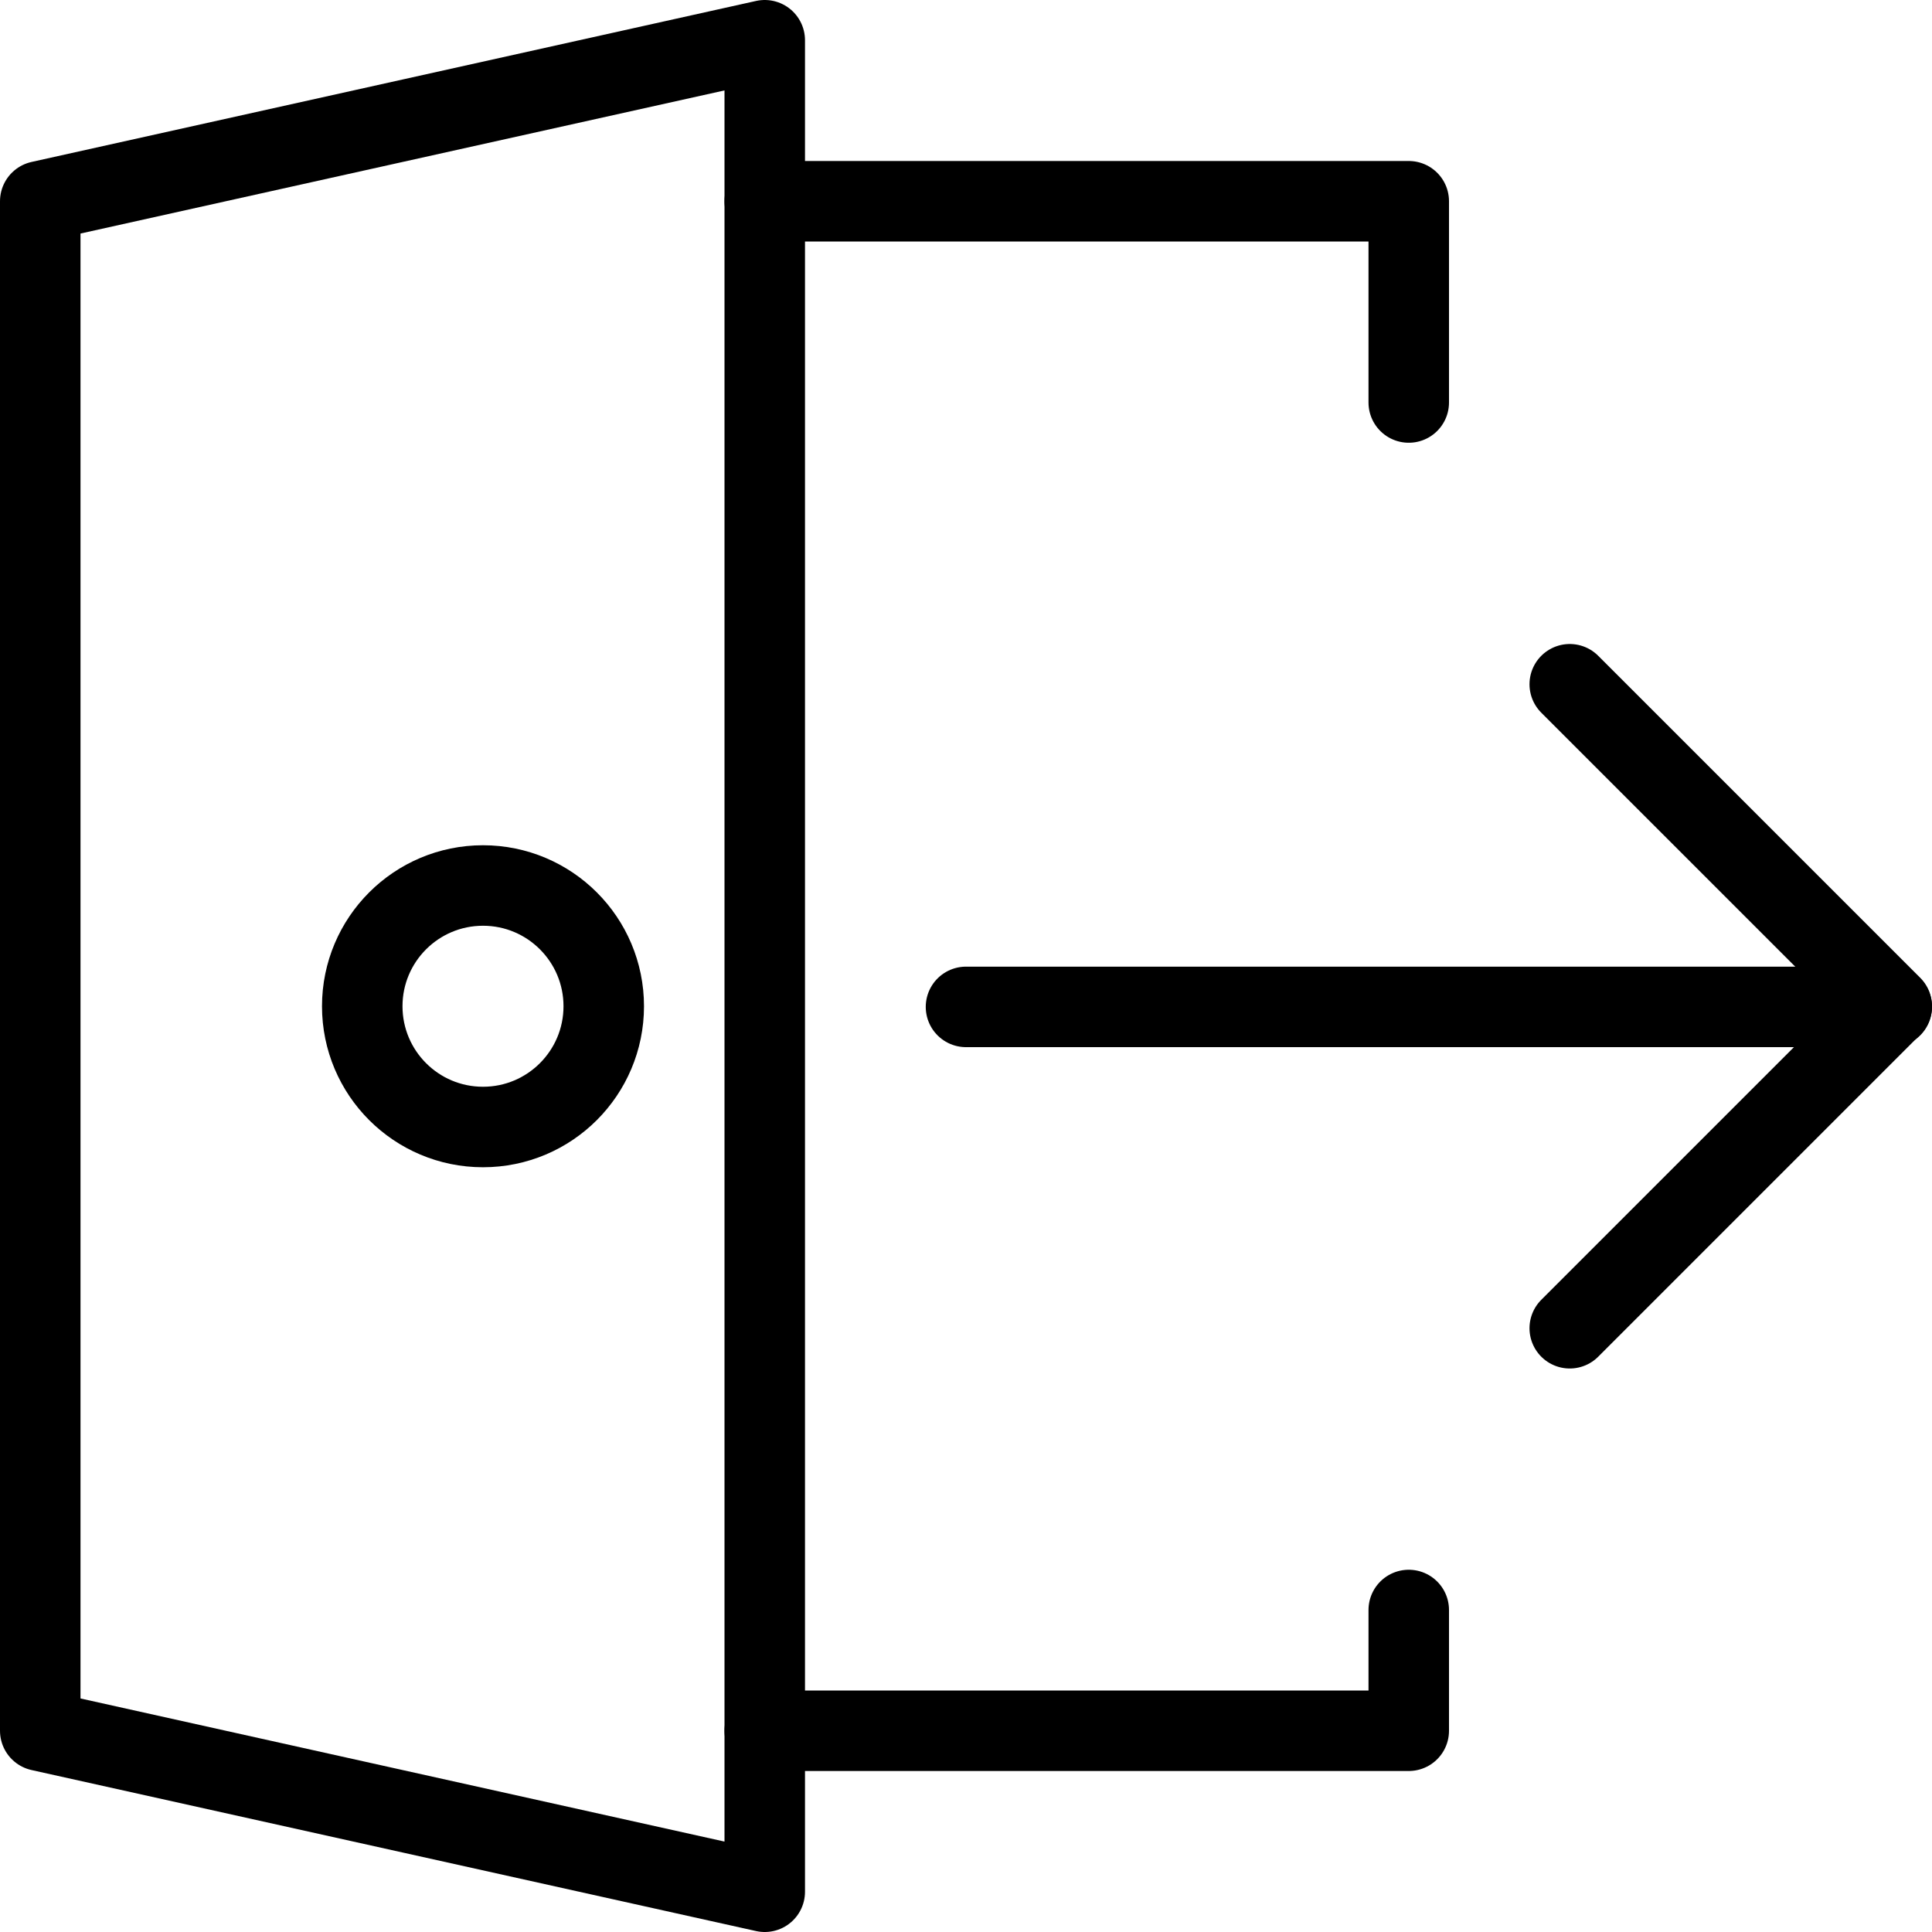
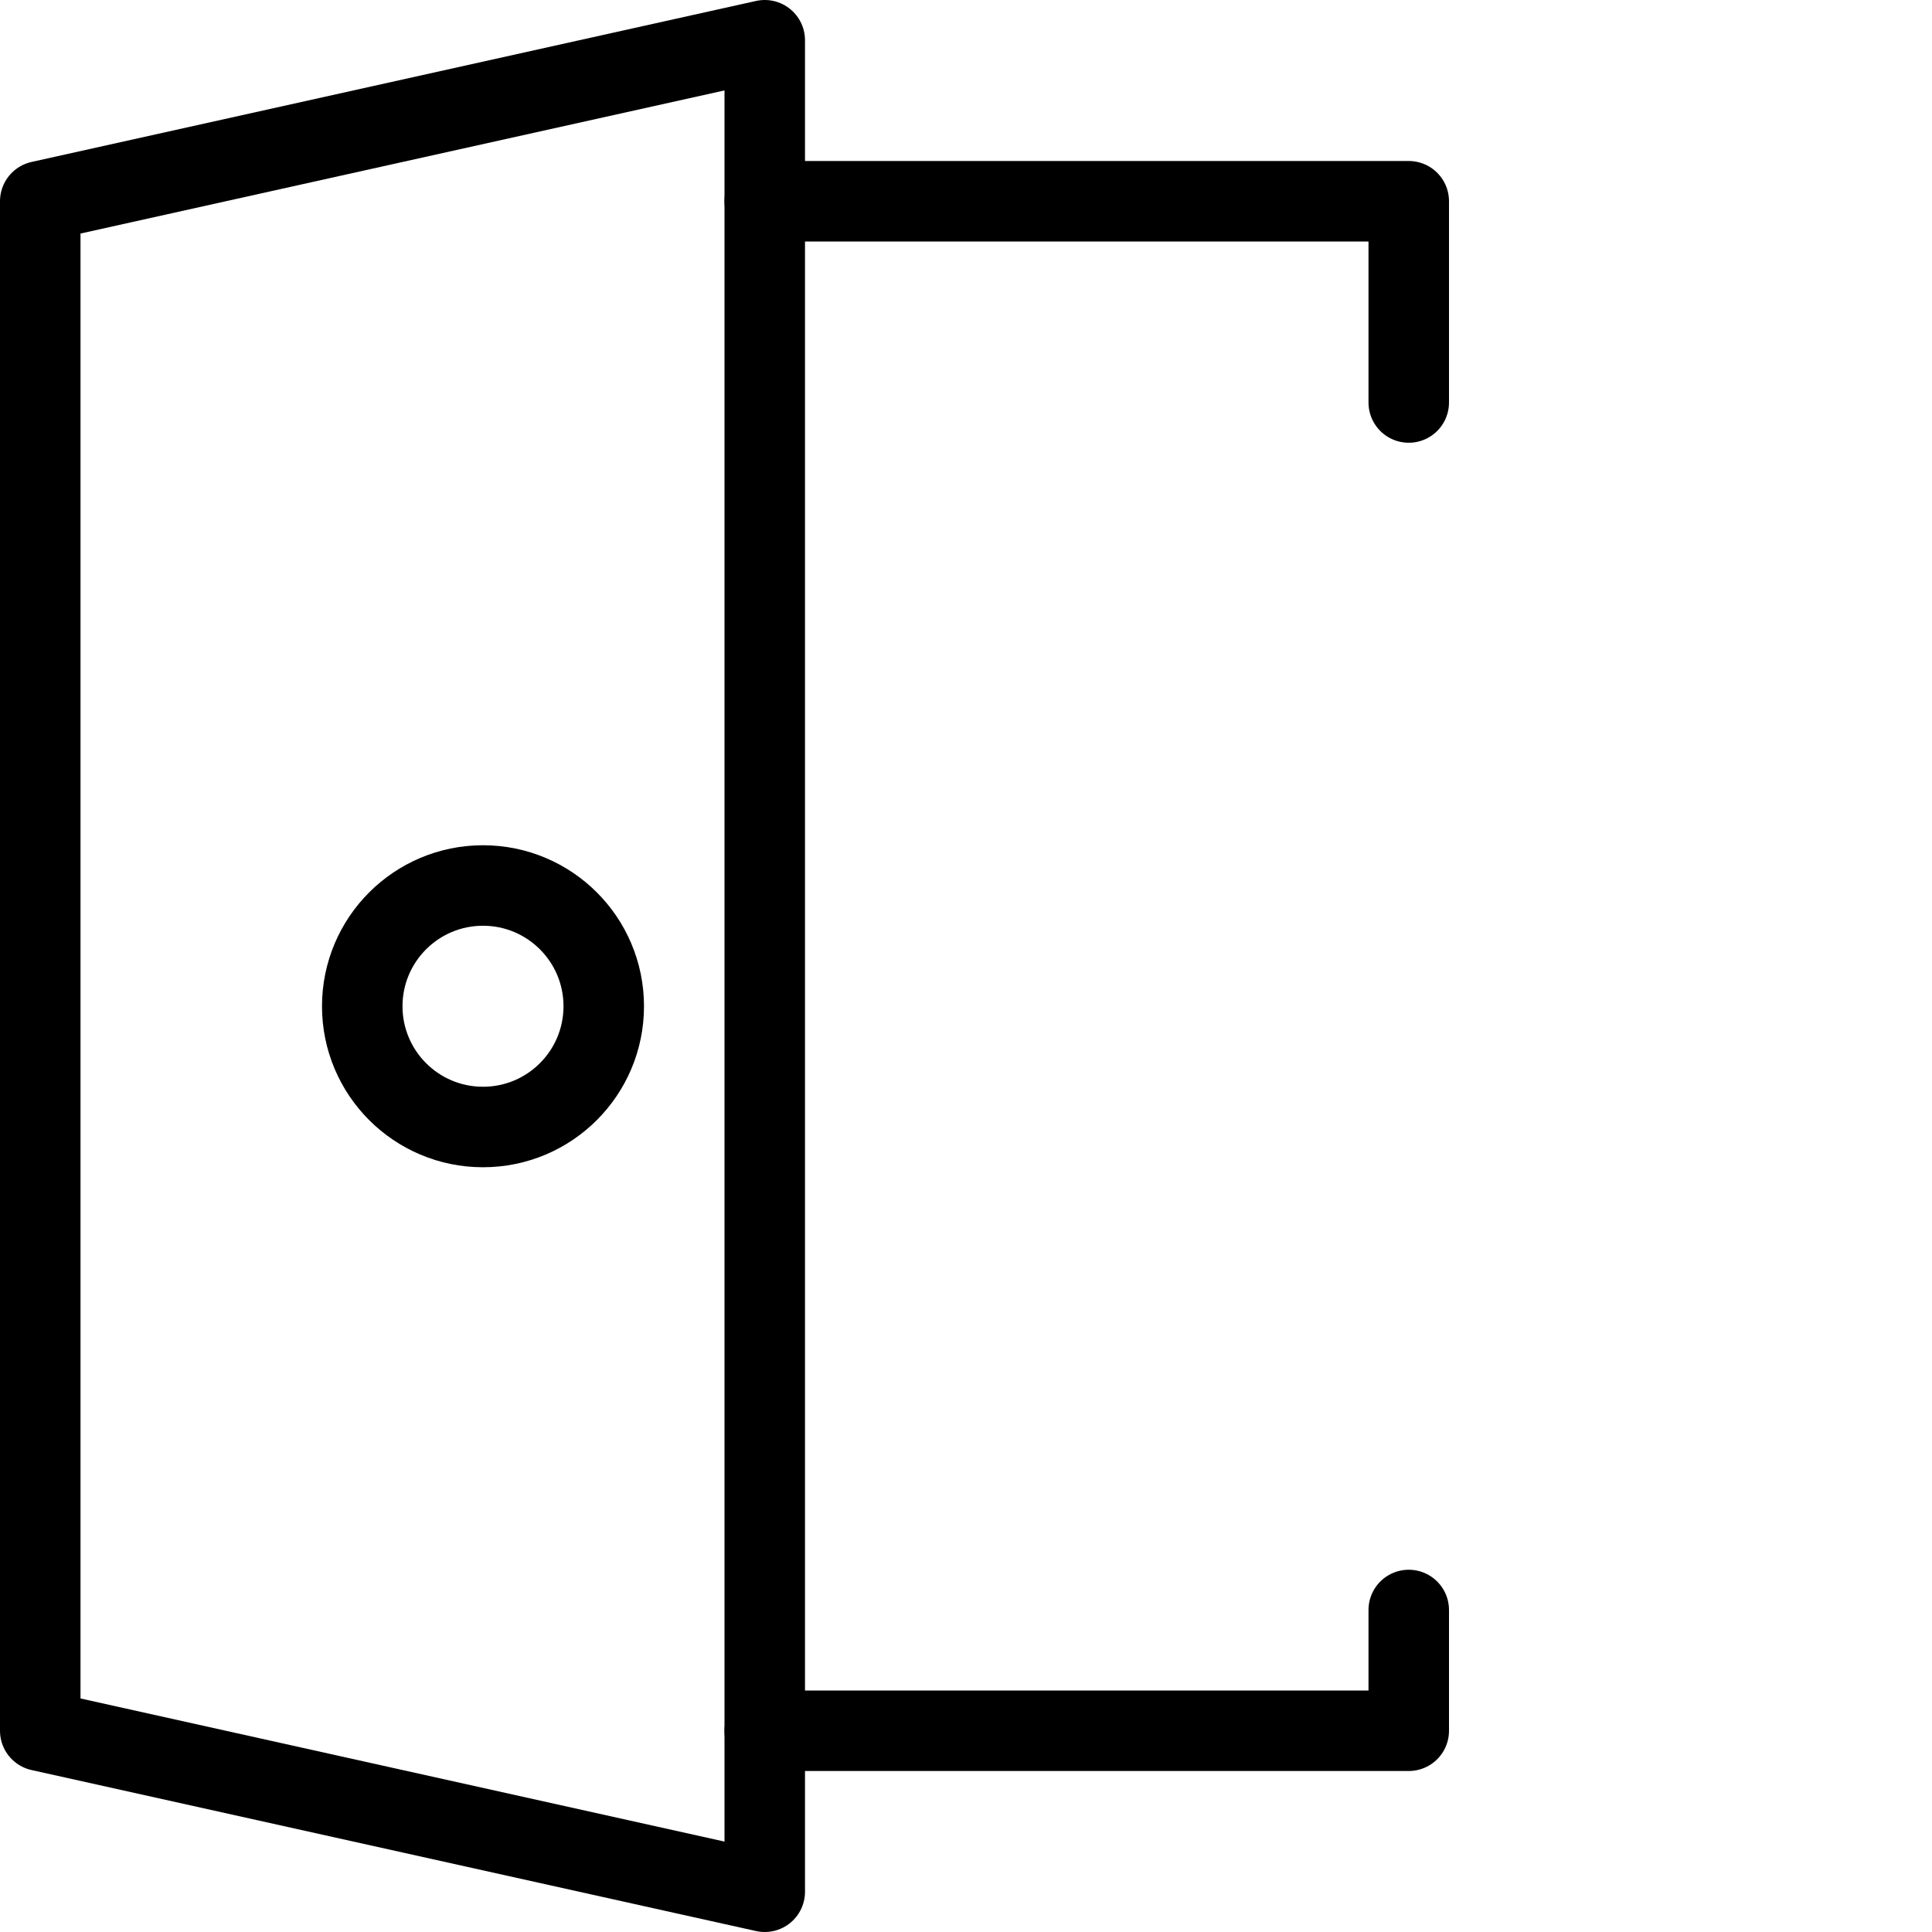
<svg xmlns="http://www.w3.org/2000/svg" version="1.1" x="0px" y="0px" width="24px" height="24px" viewBox="0 0 24 24" enable-background="new 0 0 24 24" xml:space="preserve">
  <g id="Outline_Icons_1_">
    <g id="Outline_Icons">
	</g>
    <g id="New_icons_1_">
      <g>
        <polyline fill="none" stroke="#000000" stroke-linecap="round" stroke-linejoin="round" stroke-miterlimit="10" points="9.5,2.5      17.5,2.5 17.5,5    " />
        <polyline fill="none" stroke="#000000" stroke-linecap="round" stroke-linejoin="round" stroke-miterlimit="10" points="17.5,20      17.5,21.5 9.5,21.5    " />
        <polygon fill="none" stroke="#000000" stroke-linecap="round" stroke-linejoin="round" stroke-miterlimit="10" points="0.5,21.5      9.5,23.5 9.5,0.5 0.5,2.5    " />
        <circle fill="none" stroke="#000000" stroke-linecap="round" stroke-linejoin="round" stroke-miterlimit="10" cx="6" cy="12.5" r="1.5" />
        <g>
-           <line fill="none" stroke="#000000" stroke-linecap="round" stroke-linejoin="round" stroke-miterlimit="10" x1="12" y1="12.508" x2="23.5" y2="12.508" />
-           <polyline fill="none" stroke="#000000" stroke-linecap="round" stroke-linejoin="round" stroke-miterlimit="10" points="      19.5,8.5 23.5,12.5 19.5,16.5     " />
-         </g>
+           </g>
      </g>
    </g>
  </g>
  <g id="Invisible_SHape">
-     <rect fill="none" width="24" height="24" />
-   </g>
+     </g>
</svg>